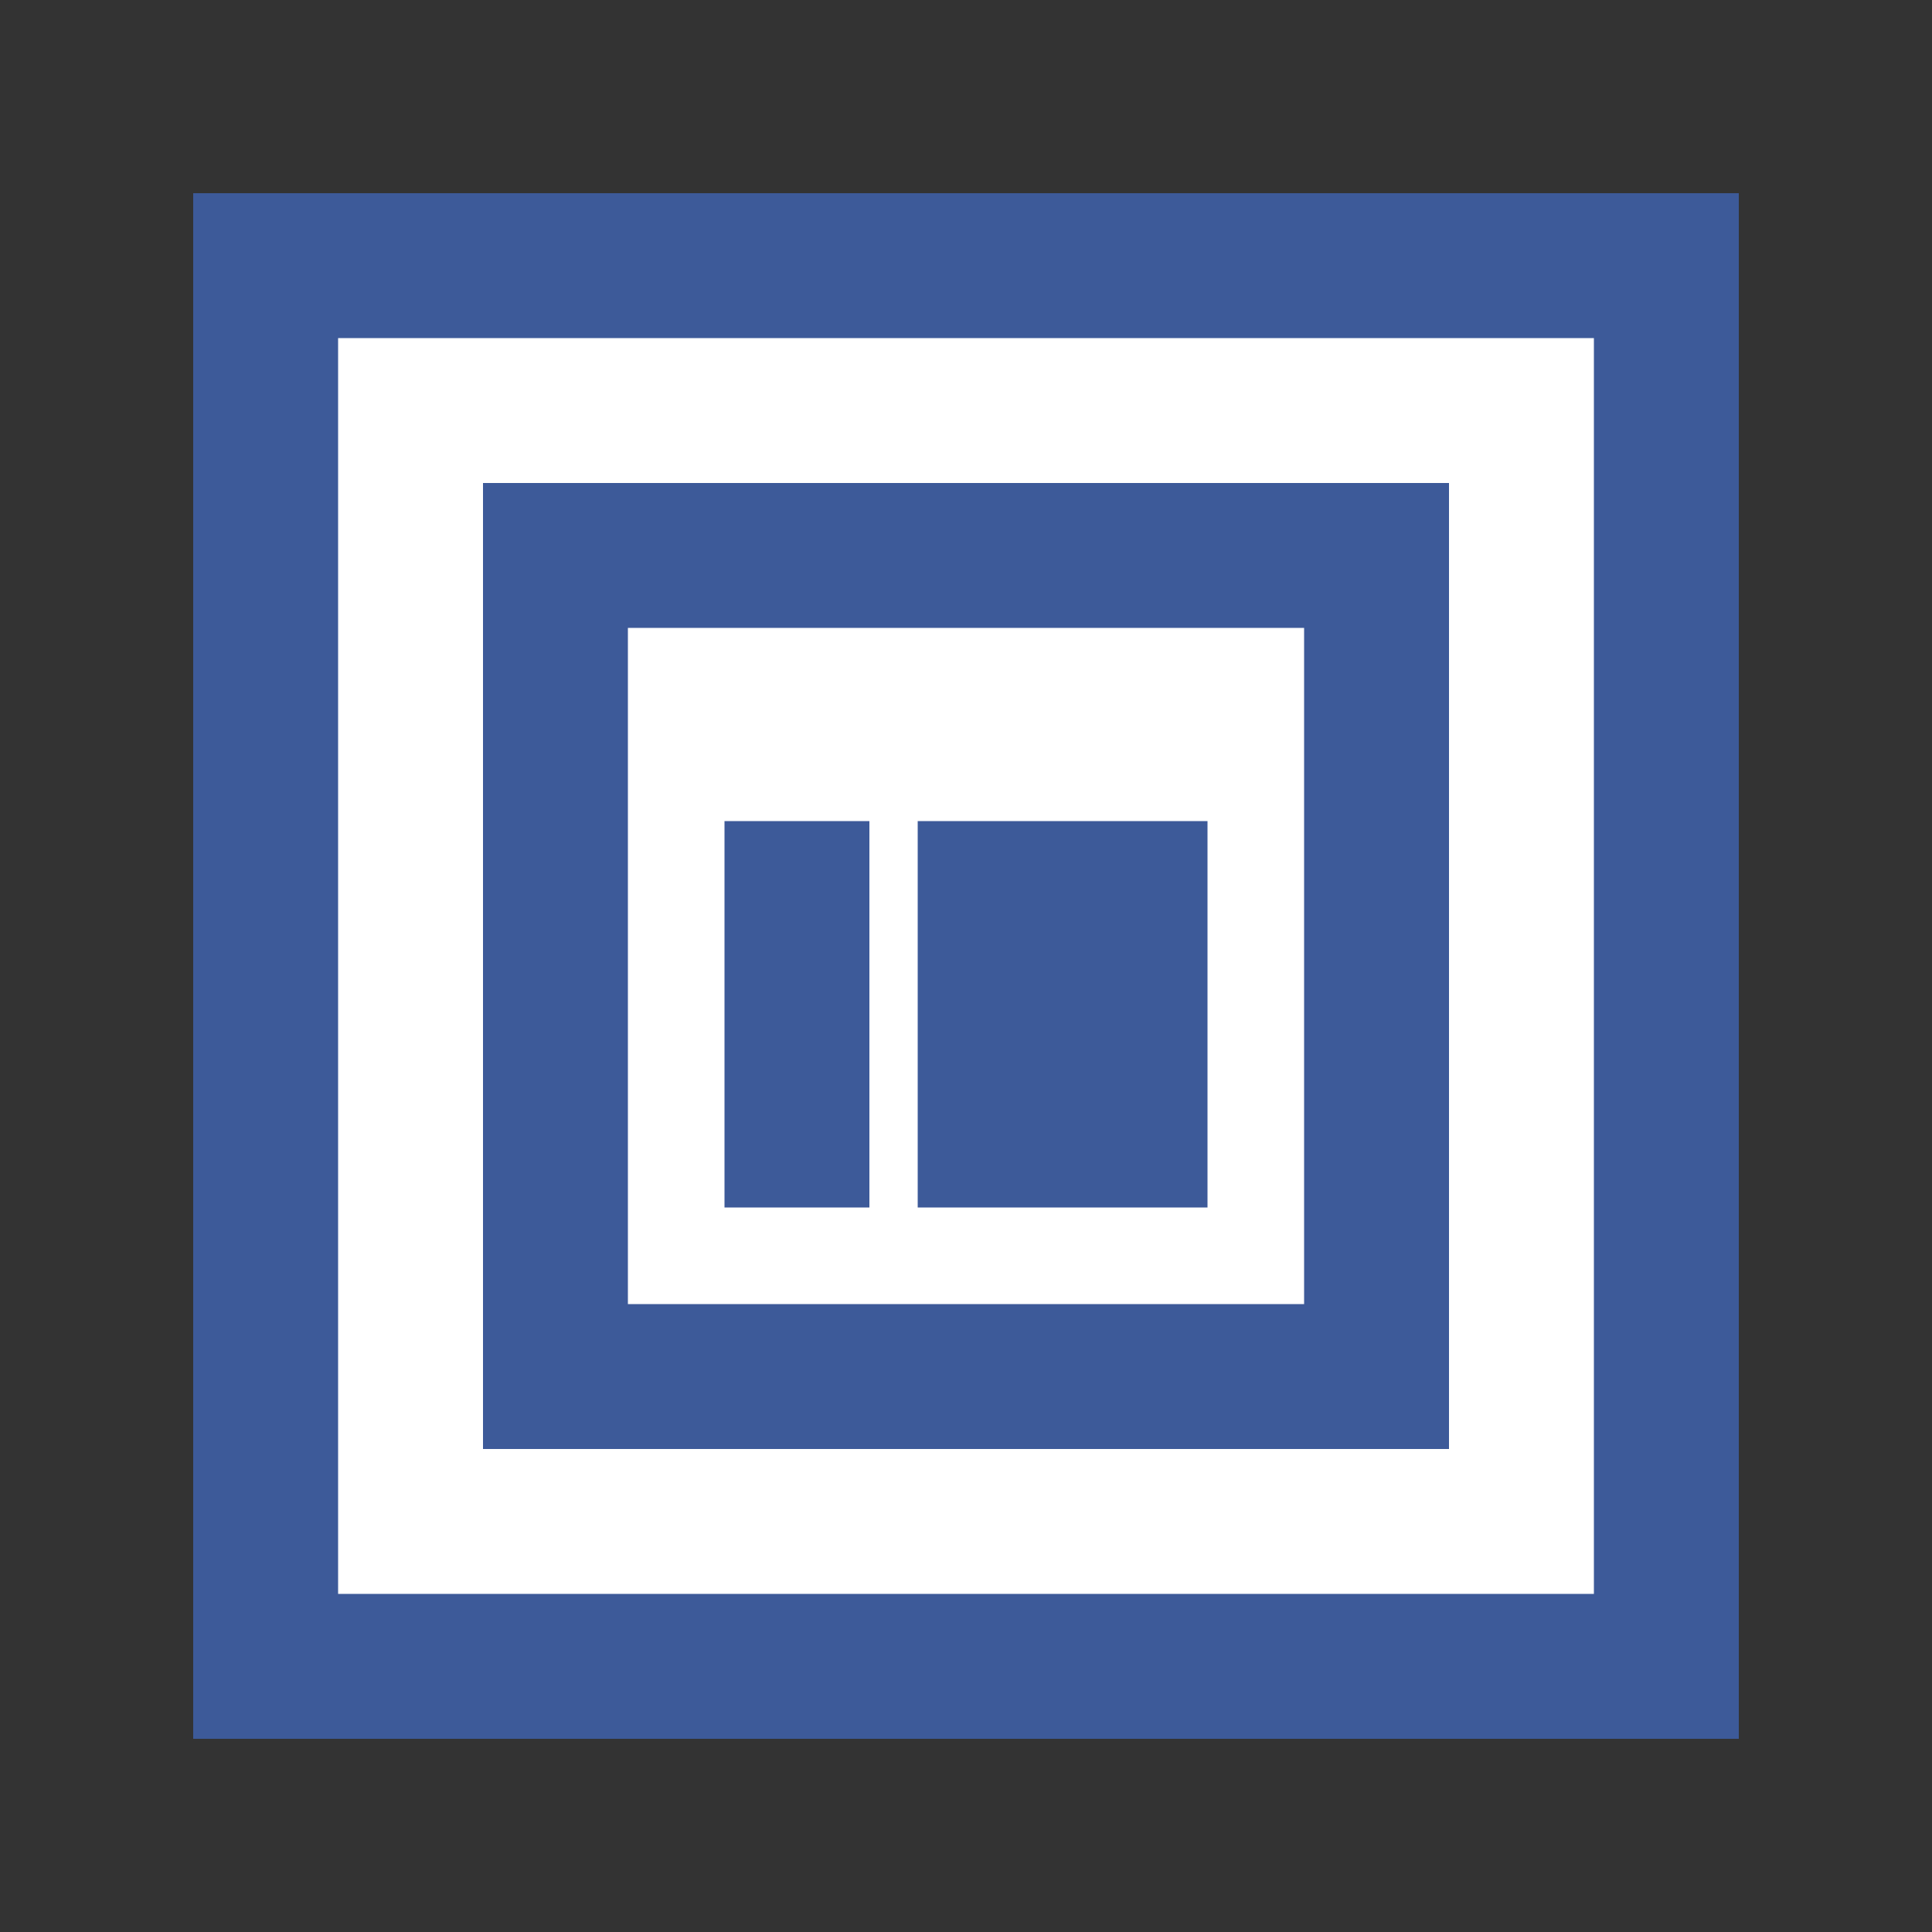
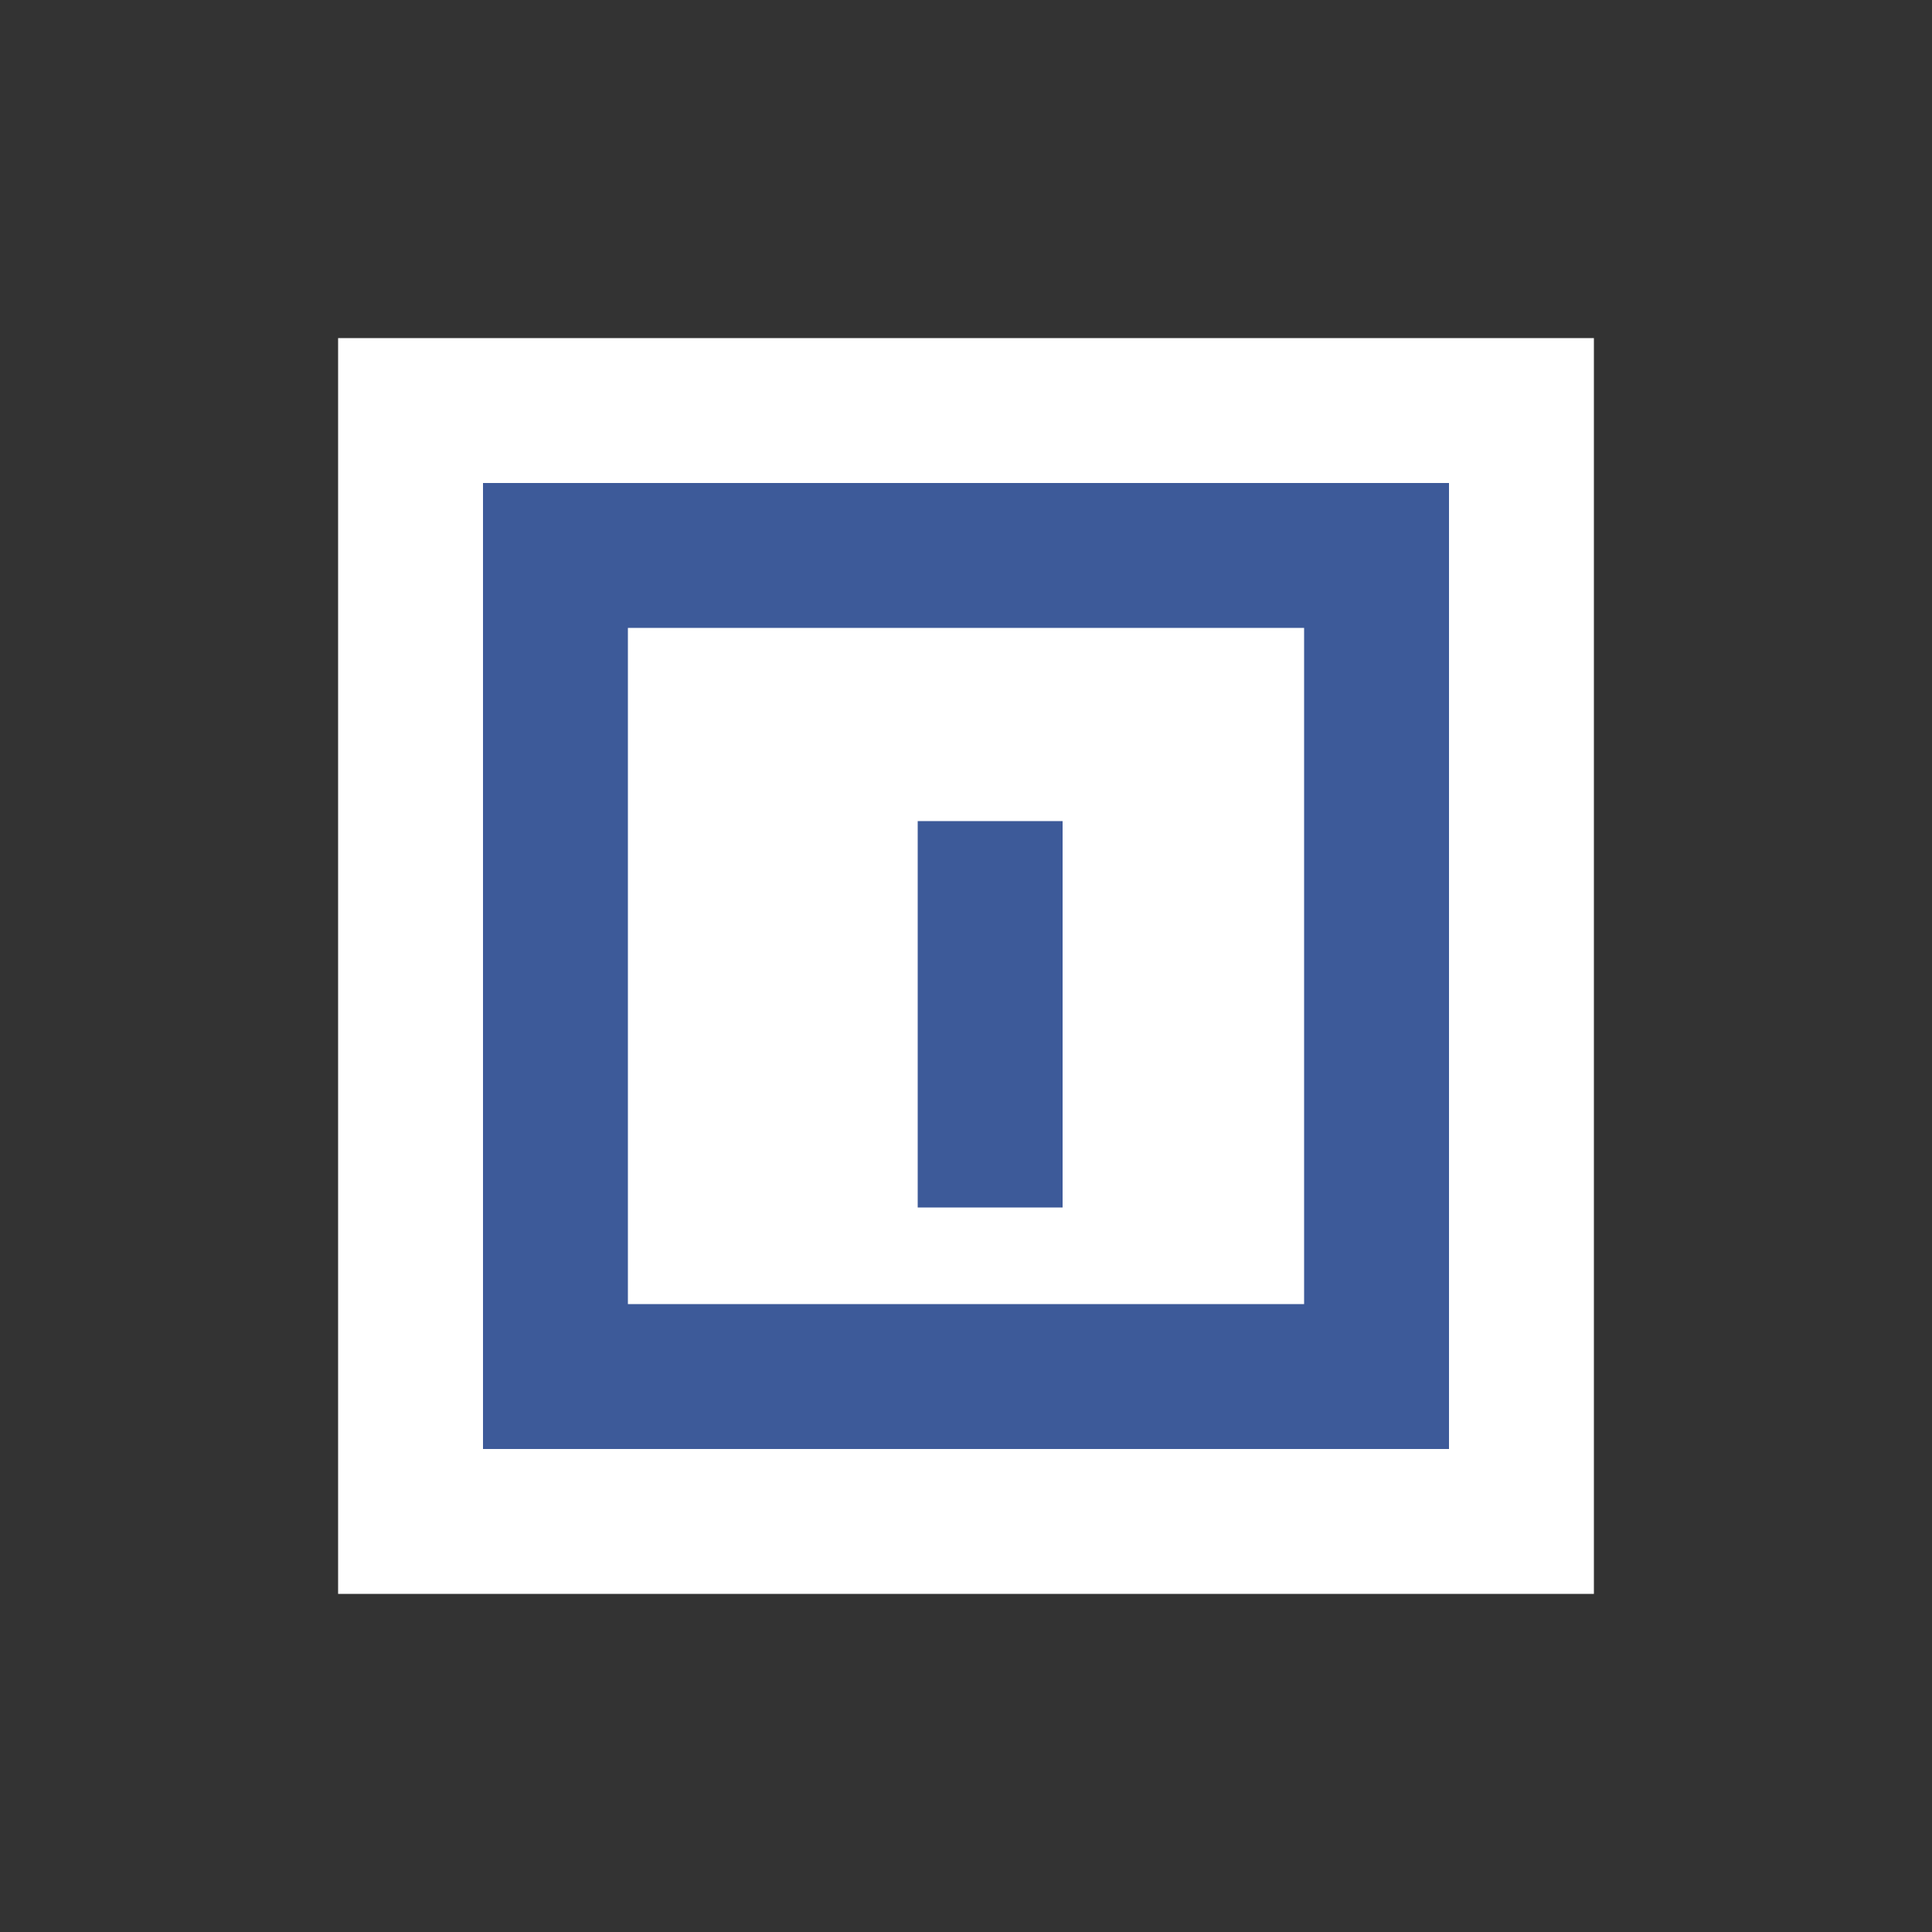
<svg xmlns="http://www.w3.org/2000/svg" width="200" height="200" viewBox="0 0 200 200" fill="none">
  <rect x="0" y="0" width="200" height="200" fill="#333333" stroke="none" />
-   <rect x="20" y="20" width="160" height="160" fill="#3D5A99" />
  <rect x="35" y="35" width="130" height="130" fill="white" />
  <rect x="50" y="50" width="100" height="100" fill="#3D5A99" />
  <rect x="65" y="65" width="70" height="70" fill="white" />
-   <rect x="75" y="85" width="15" height="40" fill="#3D5A99" />
  <rect x="95" y="85" width="15" height="40" fill="#3D5A99" />
-   <rect x="110" y="85" width="15" height="40" fill="#3D5A99" />
</svg>